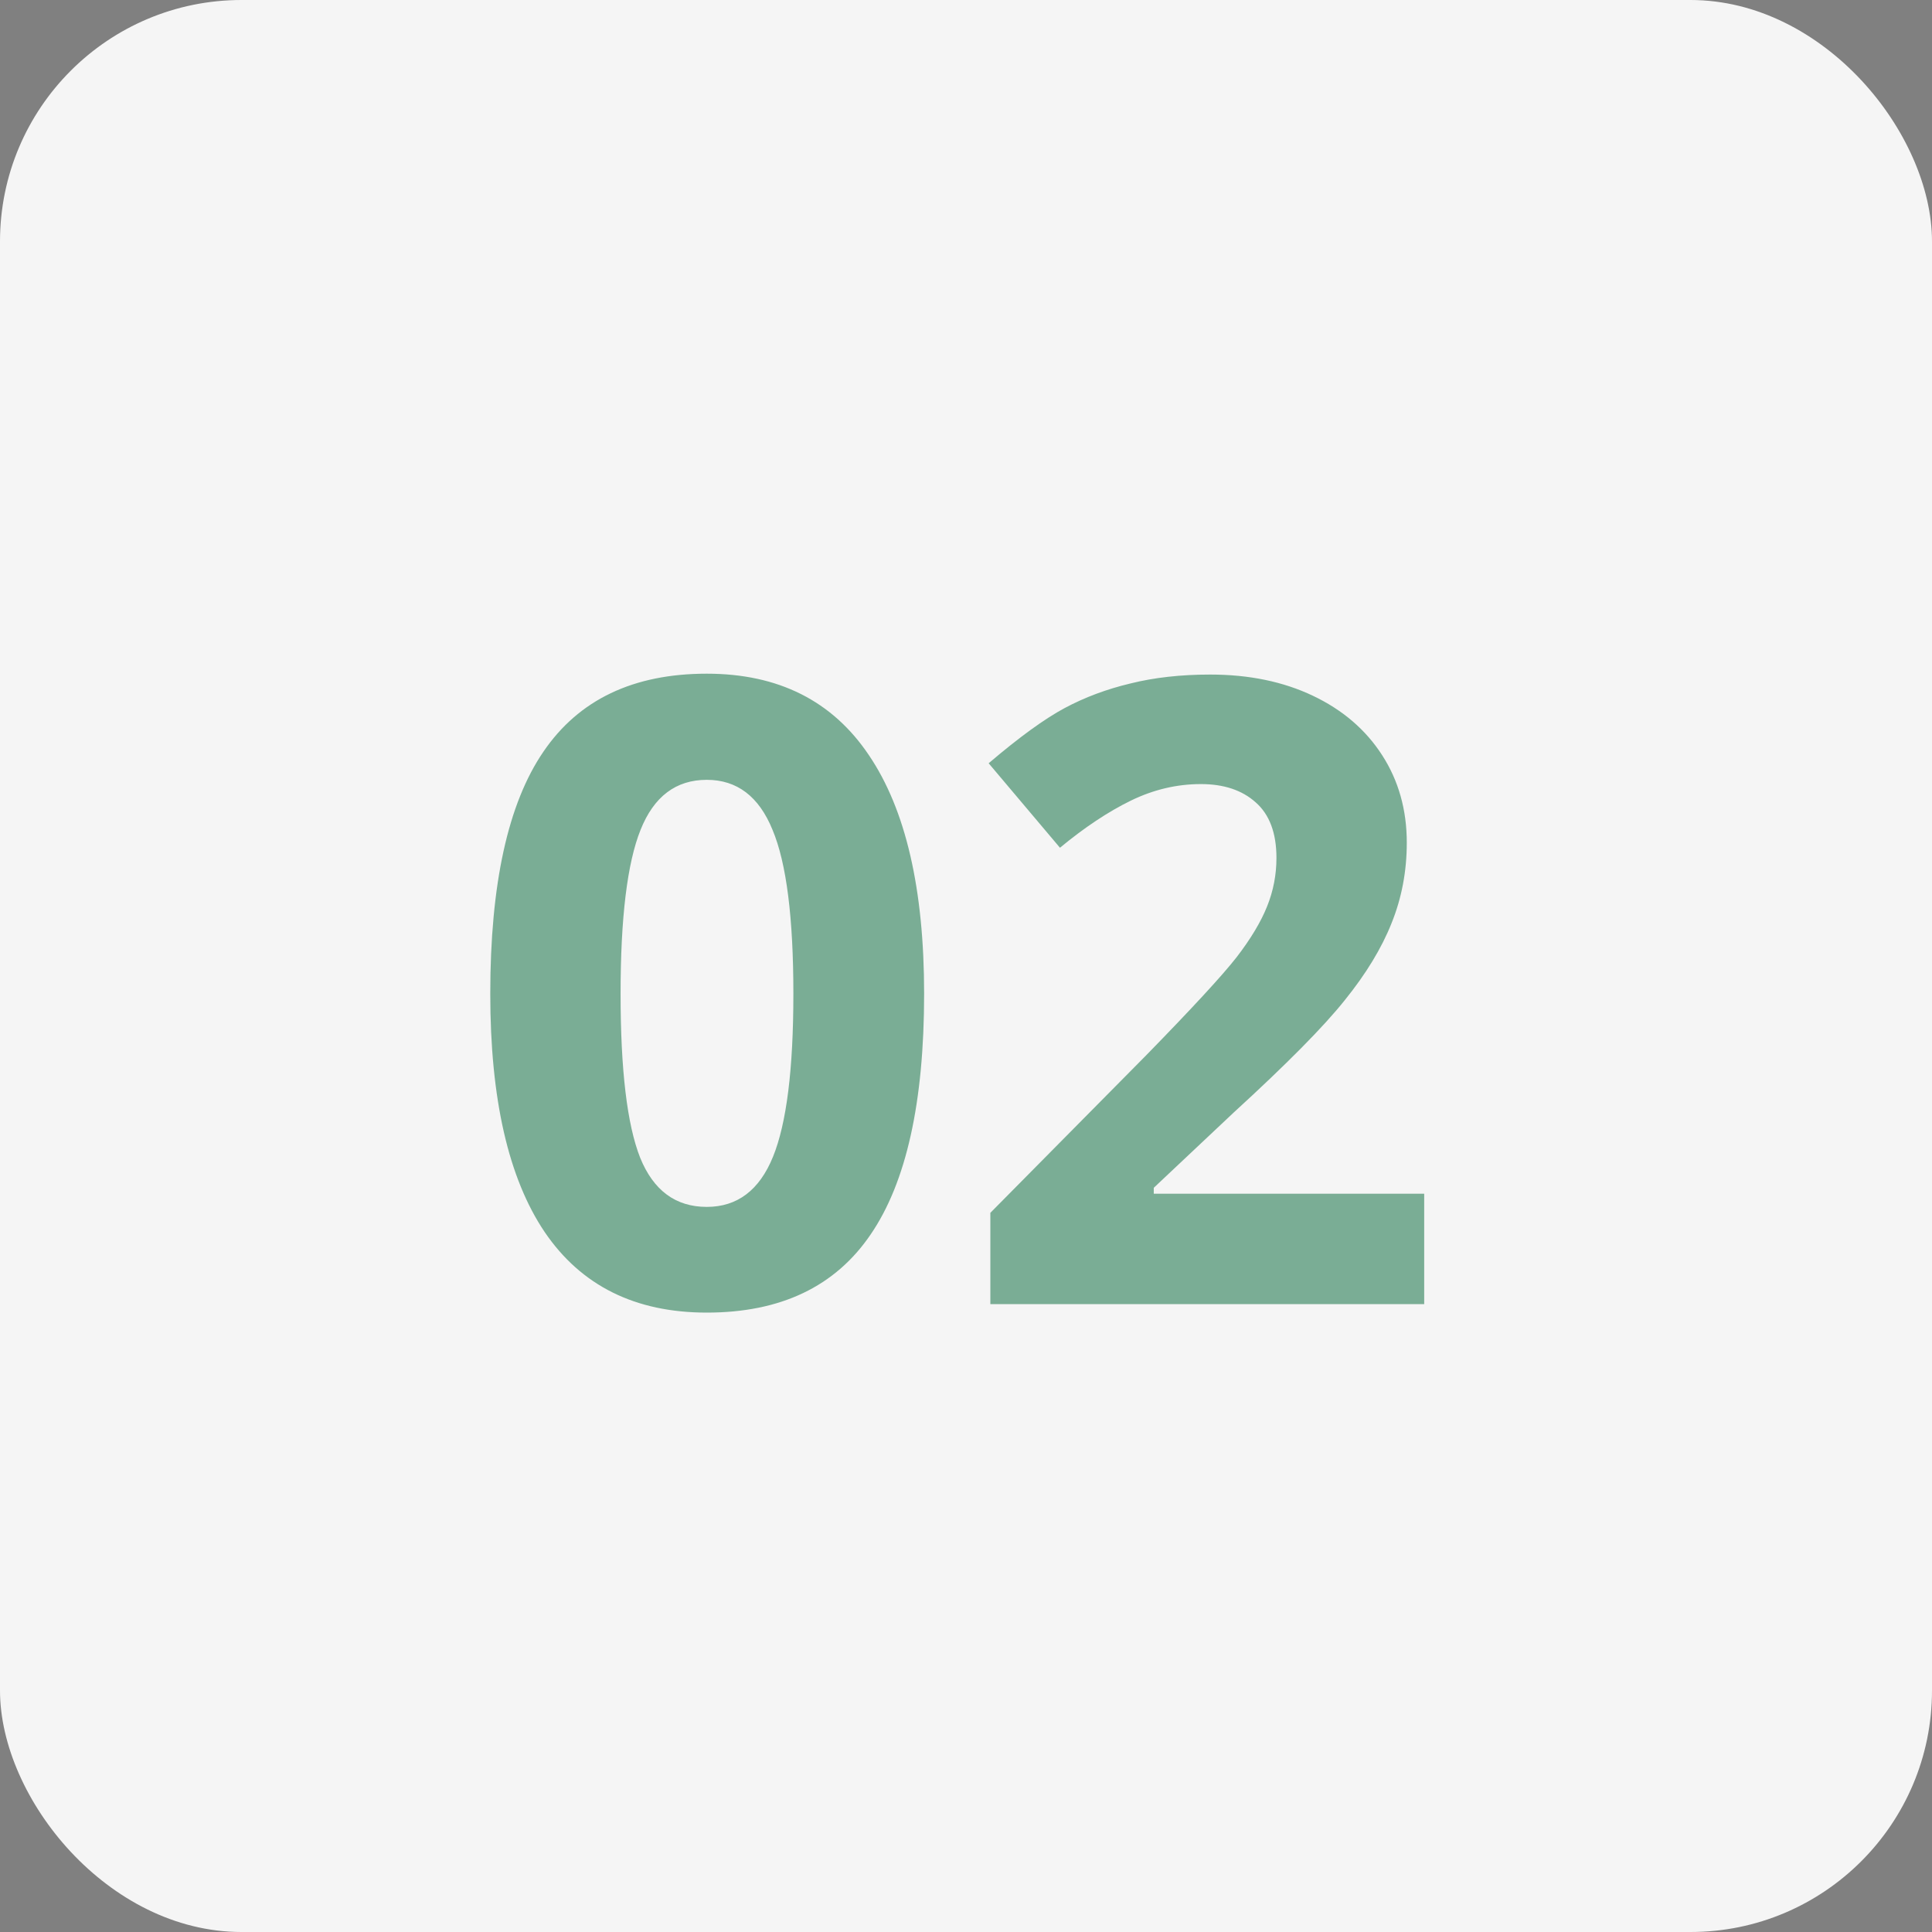
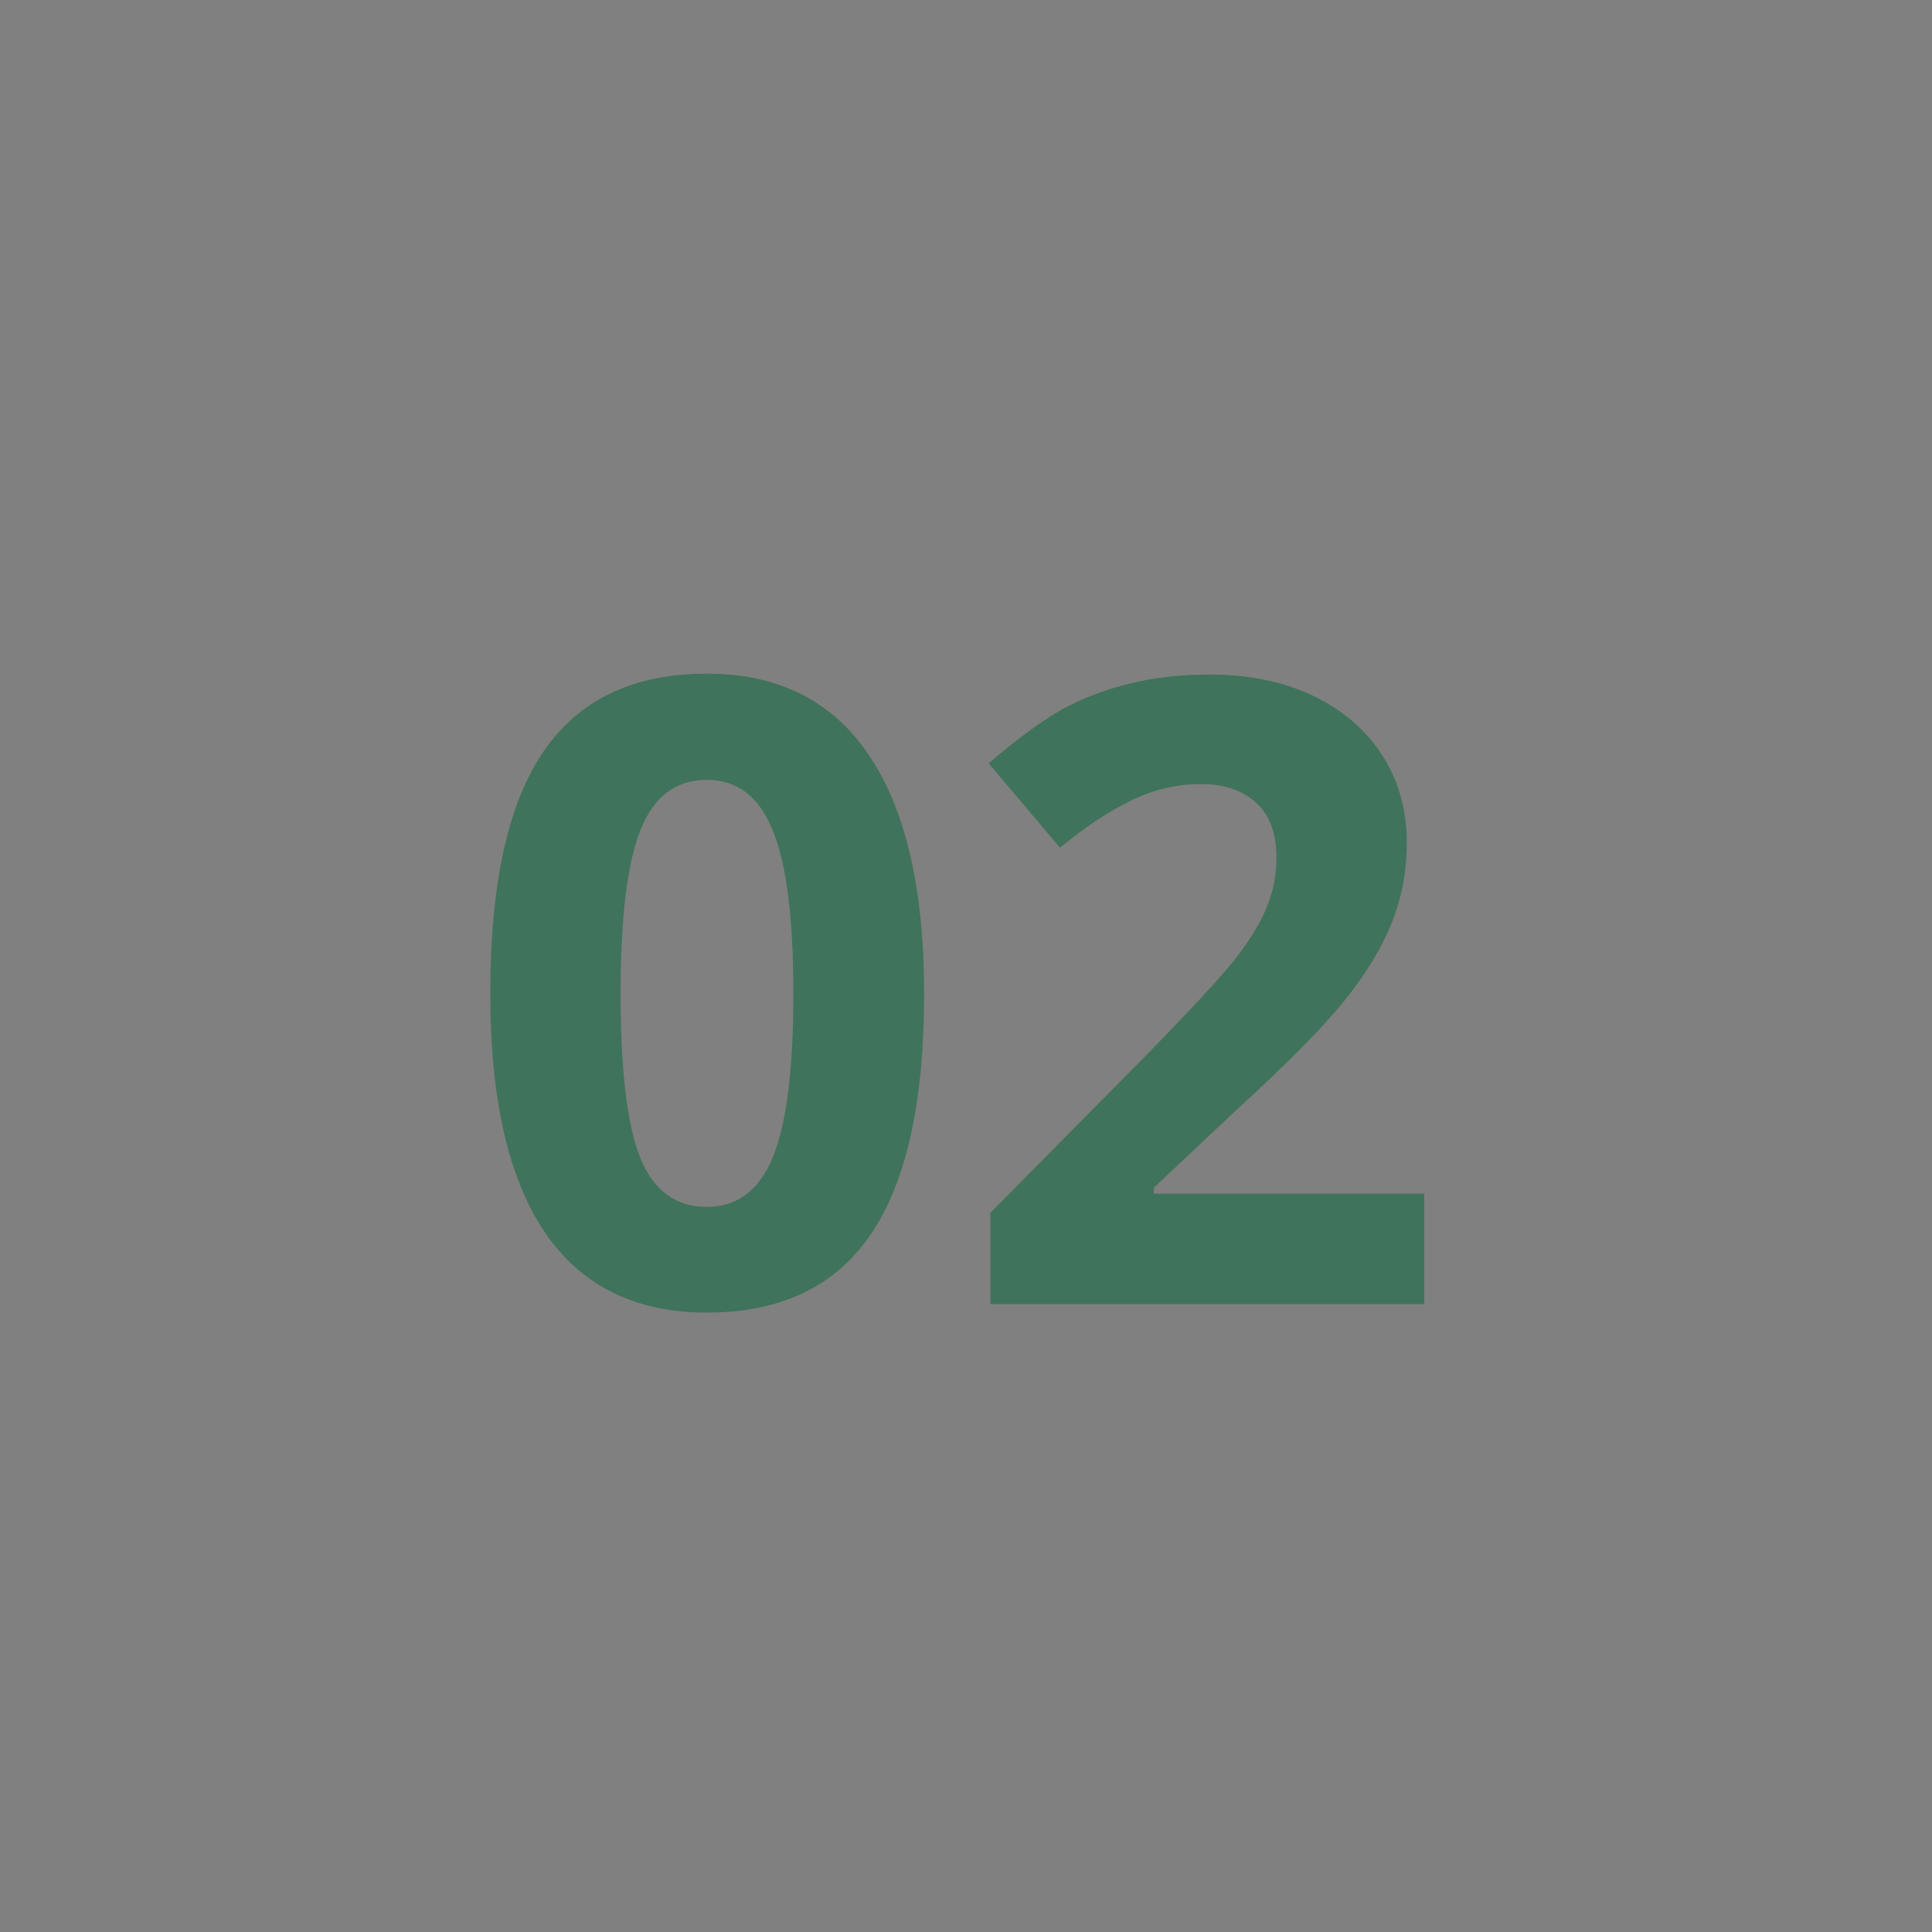
<svg xmlns="http://www.w3.org/2000/svg" width="80" height="80" viewBox="0 0 80 80" fill="none">
  <rect x="0" y="0" width="80" height="80" fill="#808080" stroke="none" />
-   <rect width="80" height="80" rx="10" fill="#F5F5F5" />
  <path d="M38.266 41.15C38.266 45.639 37.527 48.961 36.051 51.117C34.586 53.273 32.324 54.352 29.266 54.352C26.301 54.352 24.062 53.238 22.551 51.012C21.051 48.785 20.301 45.498 20.301 41.15C20.301 36.615 21.033 33.275 22.498 31.131C23.963 28.975 26.219 27.896 29.266 27.896C32.23 27.896 34.469 29.021 35.98 31.271C37.504 33.522 38.266 36.815 38.266 41.15ZM25.697 41.15C25.697 44.303 25.967 46.565 26.506 47.935C27.057 49.295 27.977 49.975 29.266 49.975C30.531 49.975 31.445 49.283 32.008 47.9C32.57 46.518 32.852 44.268 32.852 41.15C32.852 37.998 32.565 35.736 31.99 34.365C31.428 32.982 30.52 32.291 29.266 32.291C27.988 32.291 27.074 32.982 26.523 34.365C25.973 35.736 25.697 37.998 25.697 41.15ZM58.973 54H41.008V50.221L47.459 43.699C49.369 41.742 50.617 40.389 51.203 39.639C51.789 38.877 52.211 38.174 52.469 37.529C52.727 36.885 52.855 36.217 52.855 35.525C52.855 34.494 52.568 33.727 51.994 33.223C51.432 32.719 50.676 32.467 49.727 32.467C48.73 32.467 47.764 32.695 46.826 33.152C45.889 33.609 44.91 34.26 43.891 35.103L40.938 31.605C42.203 30.527 43.252 29.766 44.084 29.32C44.916 28.875 45.824 28.535 46.809 28.301C47.793 28.055 48.895 27.932 50.113 27.932C51.719 27.932 53.137 28.225 54.367 28.811C55.598 29.396 56.553 30.217 57.232 31.271C57.912 32.326 58.252 33.533 58.252 34.893C58.252 36.076 58.041 37.19 57.619 38.232C57.209 39.264 56.565 40.324 55.685 41.414C54.818 42.504 53.283 44.057 51.08 46.072L47.775 49.184V49.43H58.973V54Z" fill="#006637" fill-opacity="0.5" />
</svg>